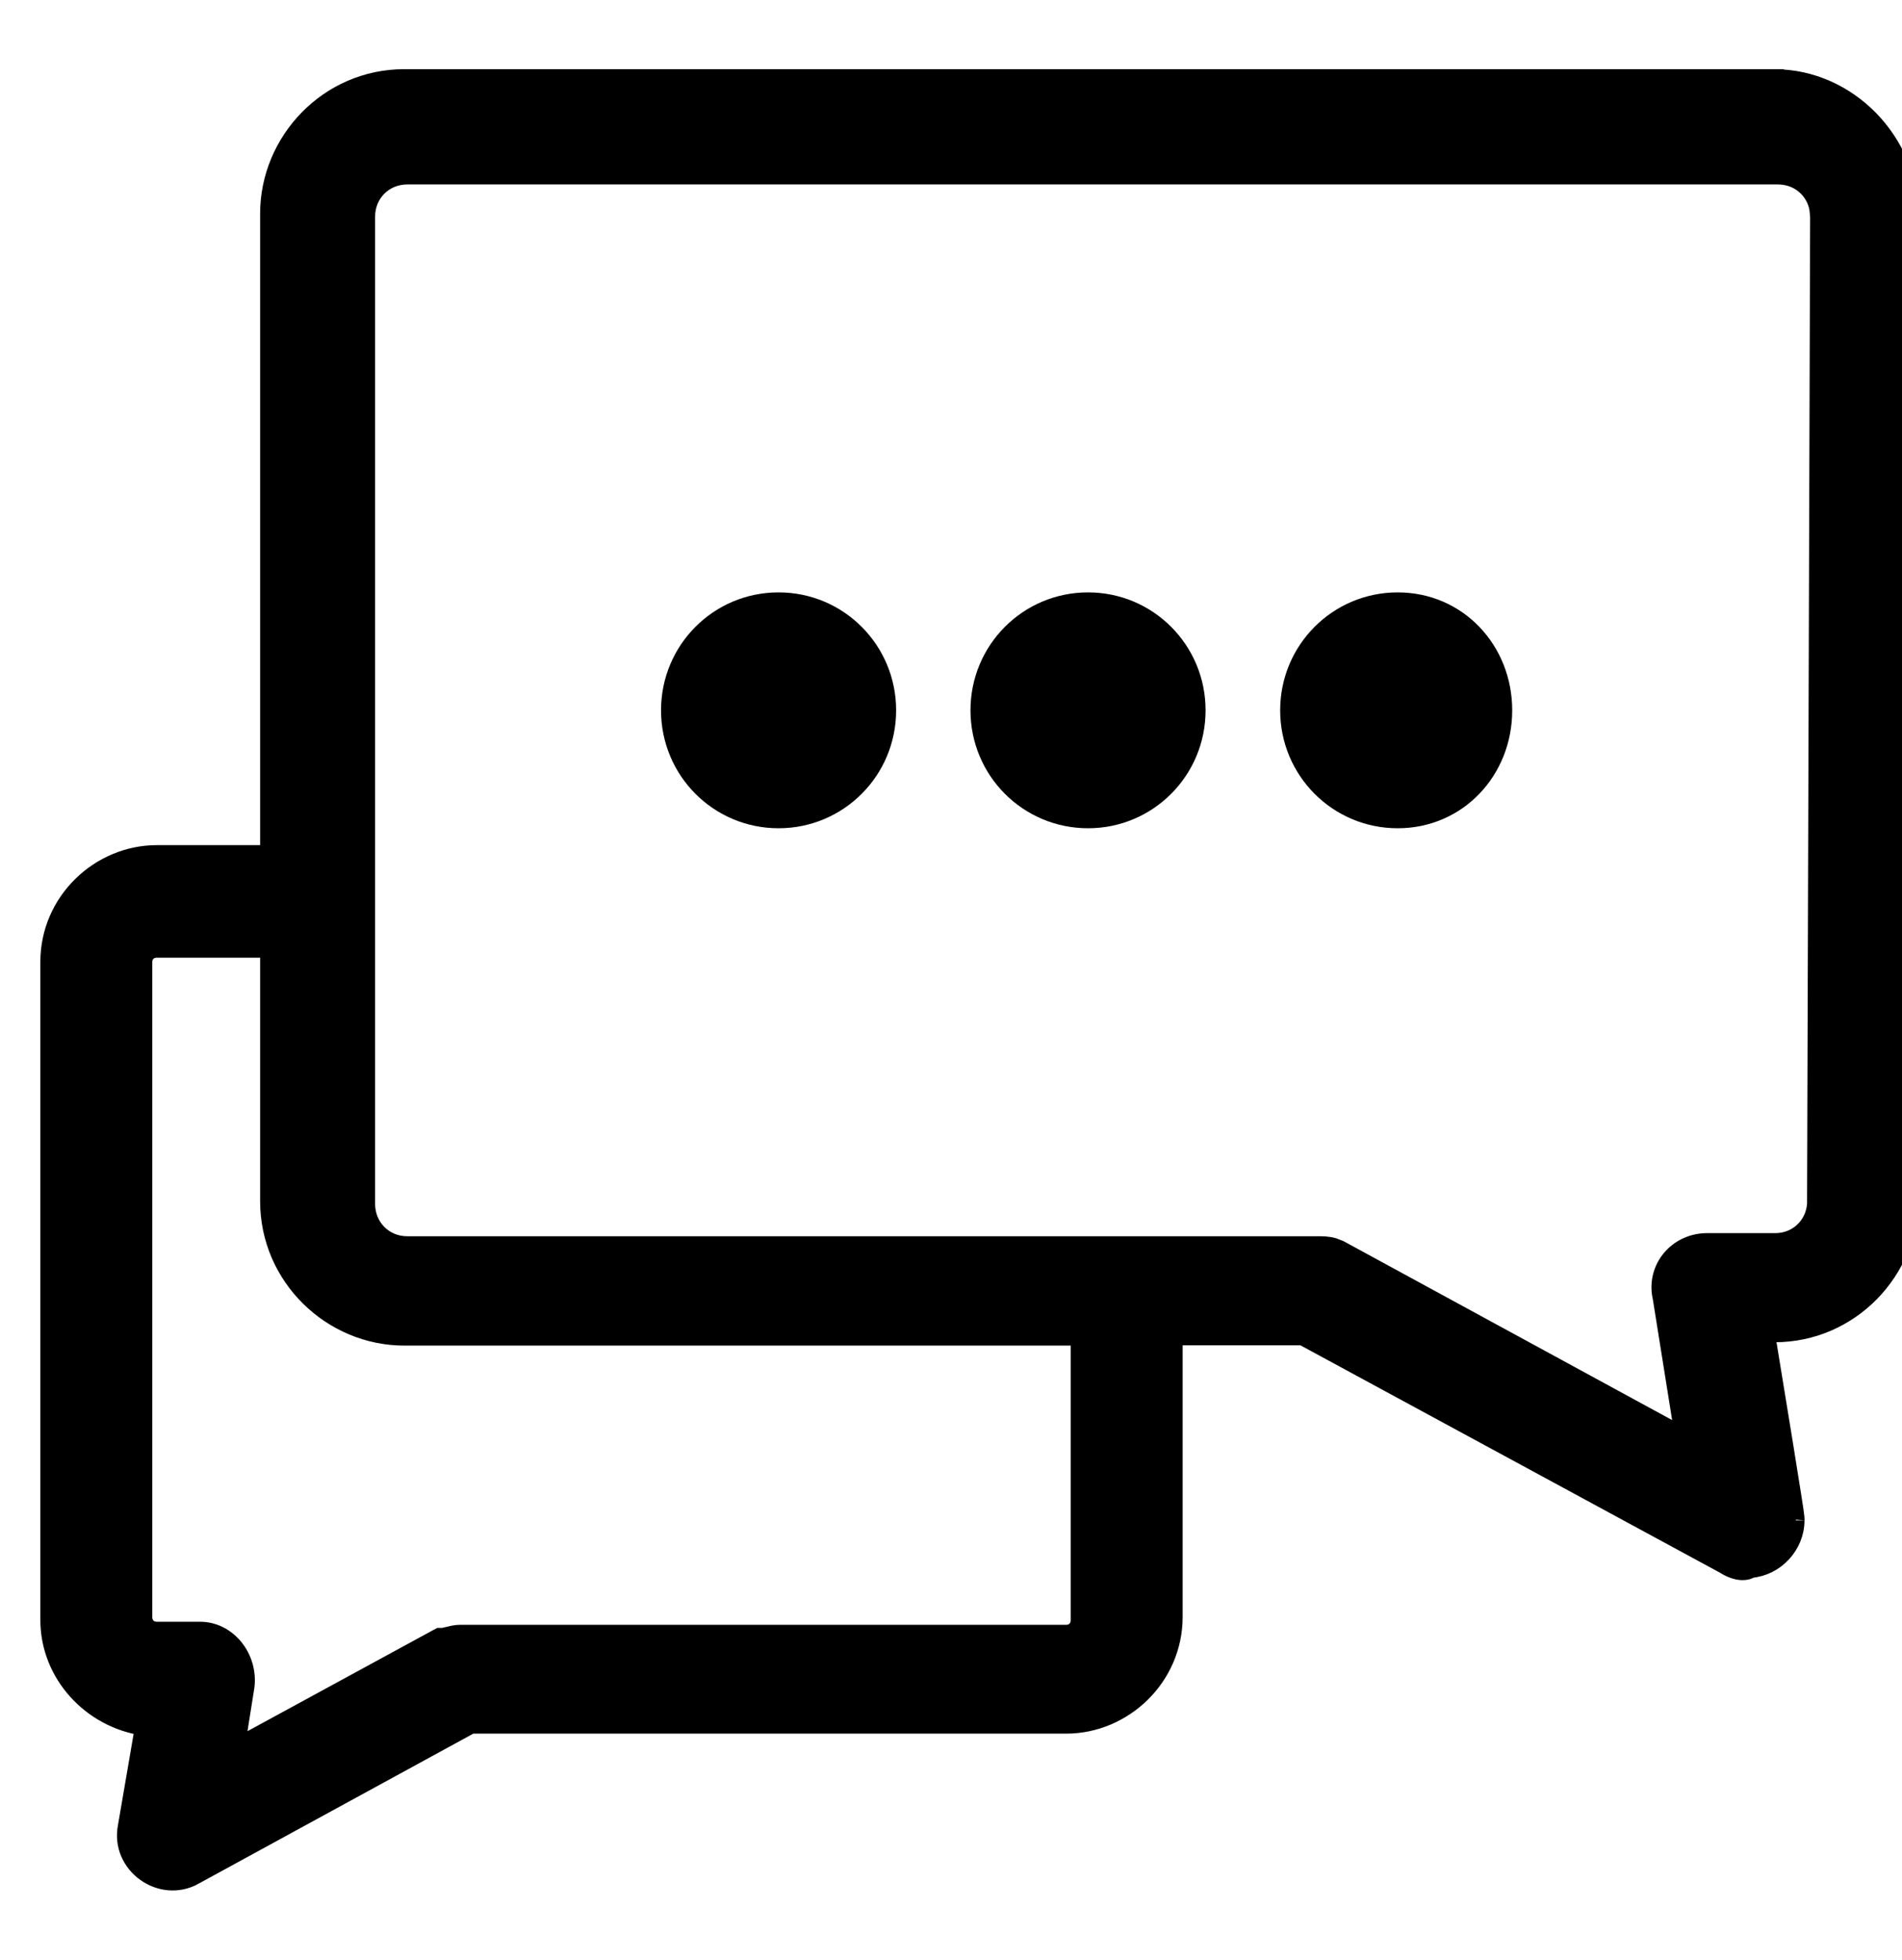
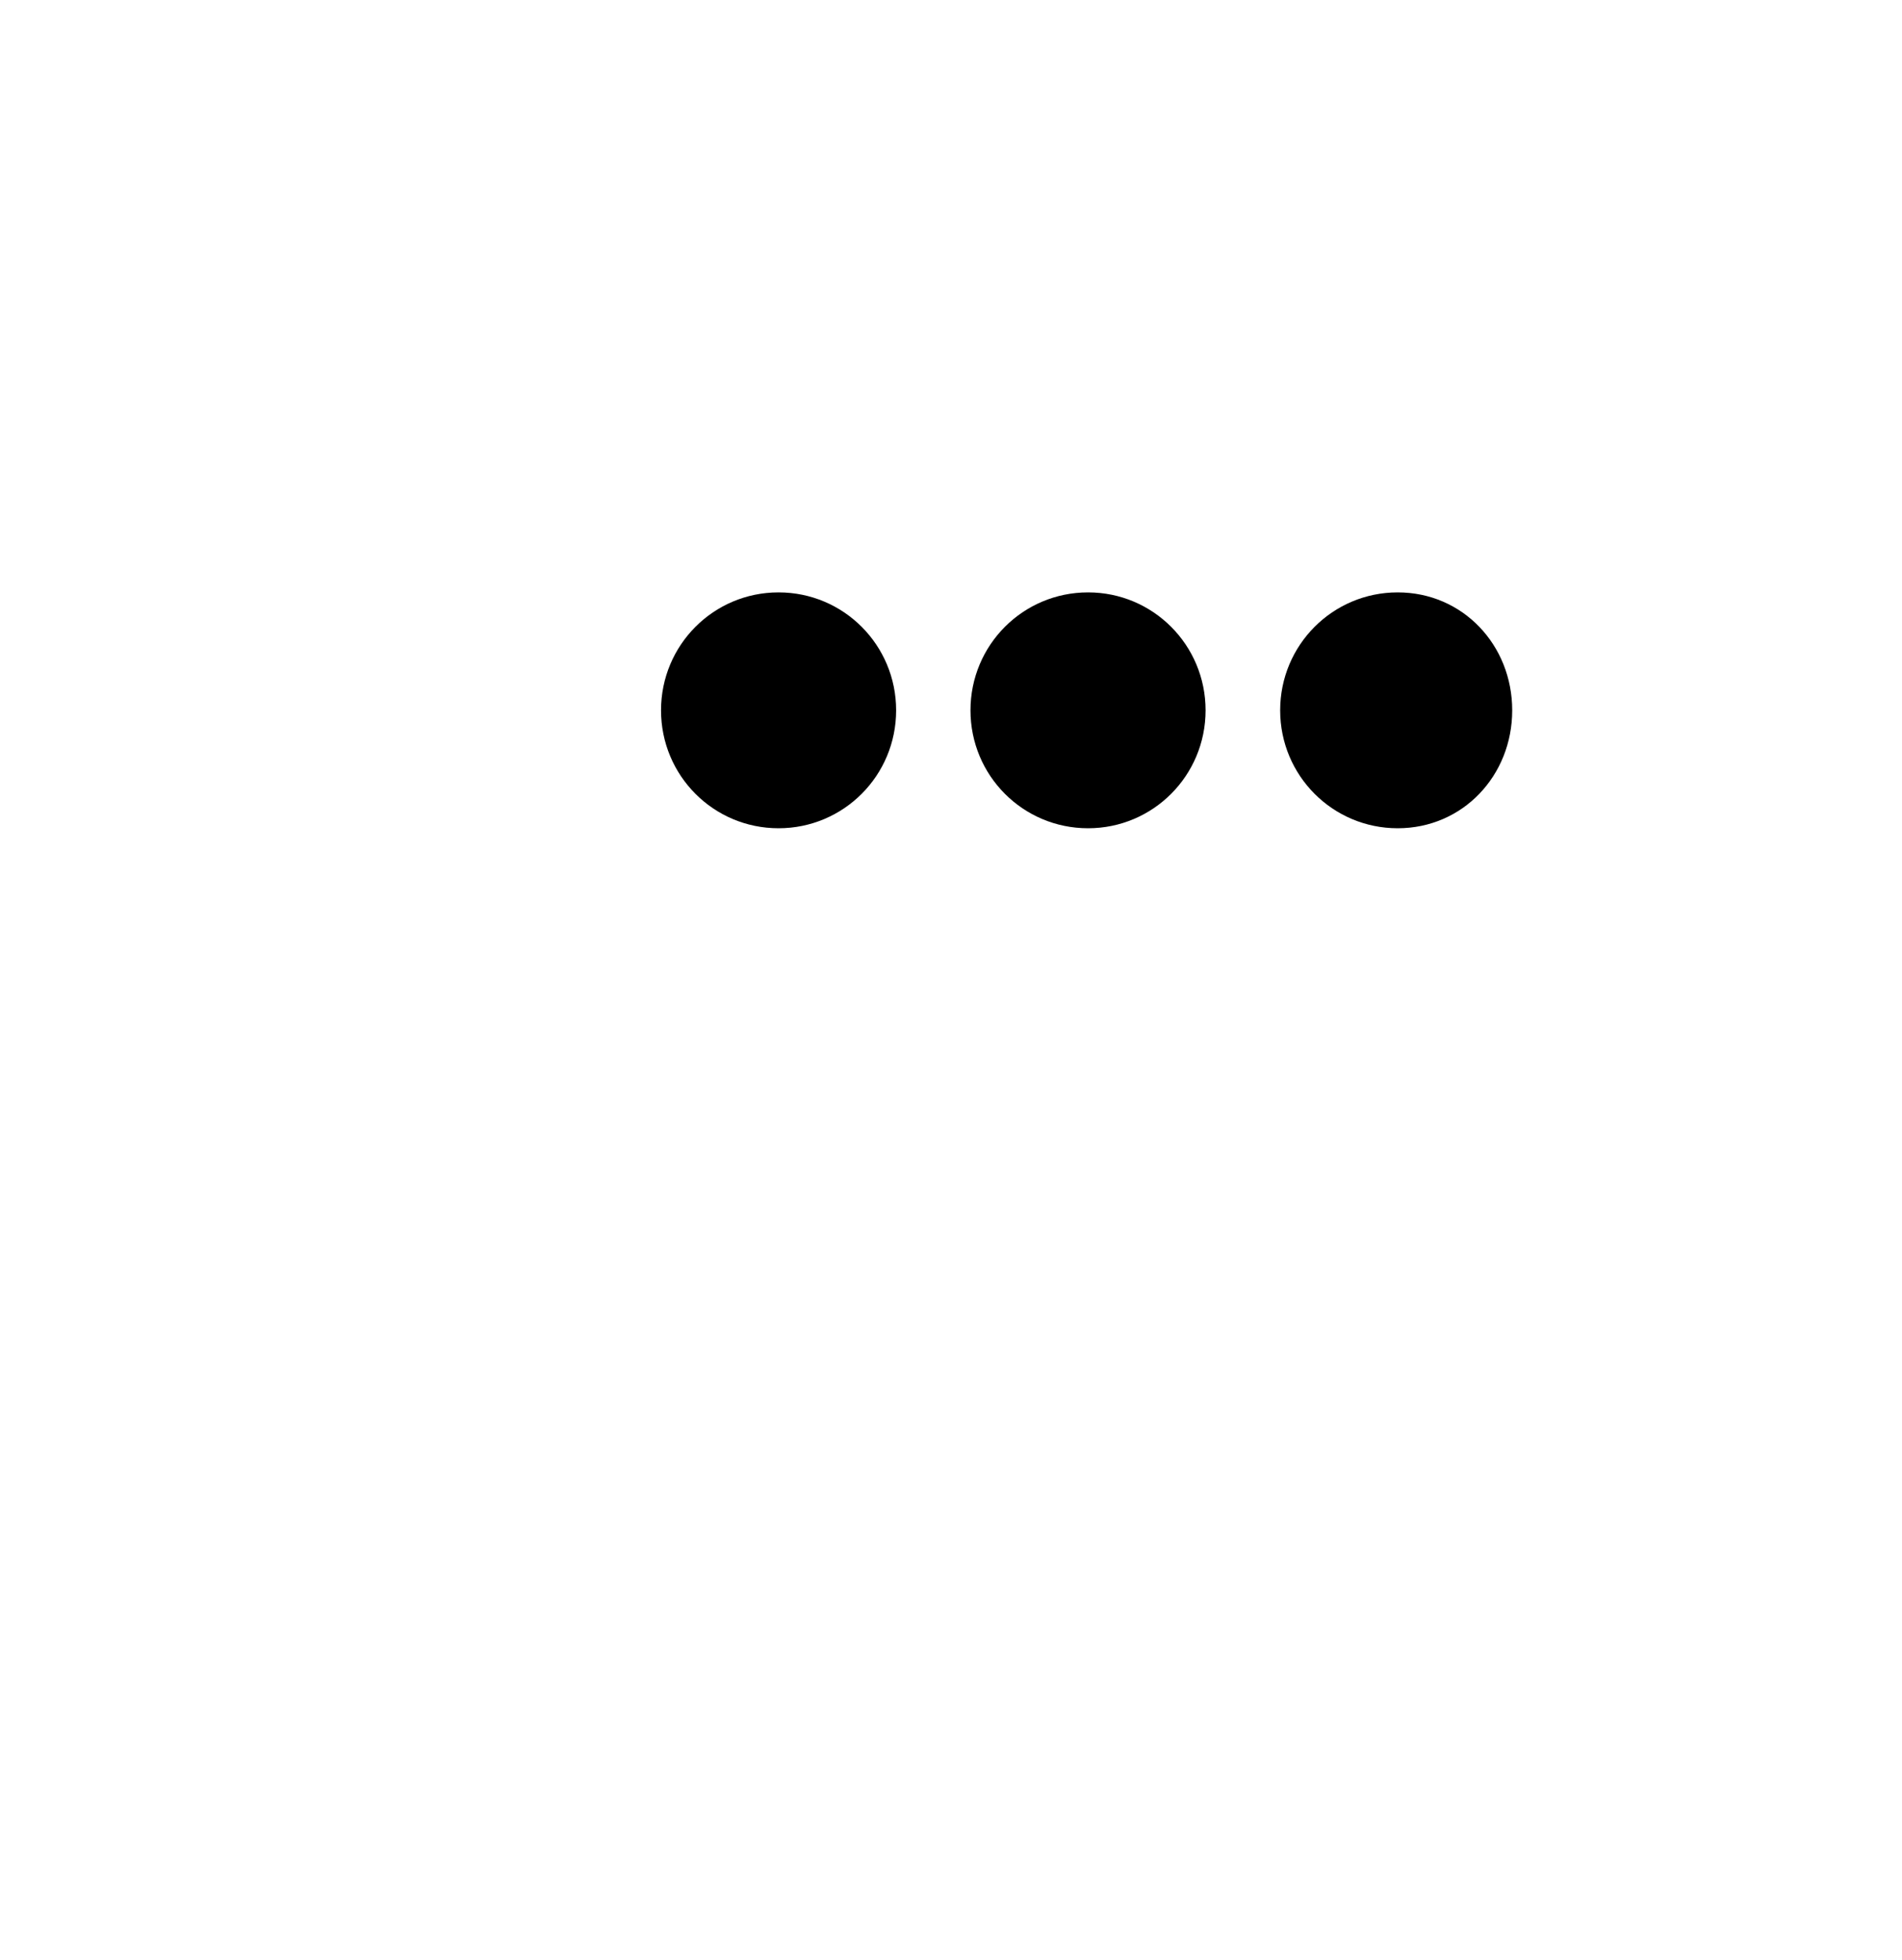
<svg xmlns="http://www.w3.org/2000/svg" width="33" height="34" viewBox="0 0 33 34" fill="none">
  <g clip-path="url(#clip0_7507_7910)">
-     <path d="M30.801 1.35V1.351C32.058 1.357 33.14 2.444 33.14 3.76V20.779C33.14 22.04 32.111 23.136 30.79 23.136H30.646C30.922 24.819 31.051 25.613 31.109 25.991C31.14 26.186 31.152 26.274 31.156 26.316C31.161 26.359 31.158 26.407 31.158 26.378C31.158 26.811 30.81 27.188 30.378 27.224C30.36 27.235 30.344 27.245 30.331 27.249C30.285 27.264 30.236 27.265 30.194 27.261C30.112 27.252 30.014 27.217 29.92 27.156L22.6 23.189H20.369V28.05C20.369 29.108 19.49 29.926 18.499 29.926H8.174L3.378 32.545L3.379 32.546C2.789 32.875 2.064 32.351 2.195 31.686L2.491 29.96C1.577 29.826 0.85 29.044 0.85 28.104V16.688C0.85 15.63 1.729 14.812 2.72 14.812H4.663V3.706C4.663 2.446 5.691 1.35 7.013 1.35H30.801ZM2.72 16.464C2.586 16.464 2.492 16.56 2.492 16.692V28.056C2.492 28.191 2.589 28.285 2.72 28.285H3.471C3.951 28.285 4.327 28.75 4.265 29.26L4.264 29.265L4.098 30.311L7.59 28.41L7.624 28.392H7.662C7.694 28.392 7.728 28.383 7.785 28.369C7.835 28.357 7.906 28.338 7.981 28.338H18.499C18.633 28.338 18.727 28.241 18.727 28.108V23.194H7.013C5.755 23.194 4.663 22.162 4.663 20.838V16.464H2.72ZM7.065 3.05C6.669 3.05 6.358 3.357 6.358 3.76V20.887C6.359 21.285 6.665 21.597 7.065 21.597H22.855C22.933 21.597 23.031 21.596 23.136 21.625L23.242 21.666L23.246 21.668L29.208 24.914L28.828 22.536L28.81 22.438C28.747 21.952 29.128 21.543 29.618 21.543H30.801C31.179 21.543 31.477 21.263 31.503 20.887V20.832L31.556 3.76L31.542 3.614C31.478 3.288 31.199 3.05 30.849 3.05H7.065Z" fill="black" stroke="black" stroke-width="0.3" />
    <path d="M24.25 10.277C23.122 10.277 22.211 11.191 22.211 12.323C22.211 13.456 23.122 14.369 24.25 14.369C25.38 14.369 26.237 13.456 26.237 12.323C26.237 11.191 25.38 10.277 24.25 10.277Z" fill="black" />
    <path d="M18.878 10.277C17.748 10.277 16.838 11.191 16.838 12.323C16.838 13.456 17.748 14.369 18.878 14.369C20.006 14.369 20.917 13.456 20.917 12.323C20.917 11.191 20.006 10.277 18.878 10.277Z" fill="black" />
    <path d="M13.508 10.277C12.379 10.277 11.469 11.191 11.469 12.323C11.469 13.456 12.379 14.369 13.508 14.369C14.637 14.369 15.548 13.456 15.548 12.323C15.548 11.191 14.637 10.277 13.508 10.277Z" fill="black" />
  </g>
  <defs>
    <clipPath id="clip0_7507_7910">
      <rect width="33" height="34" fill="white" />
    </clipPath>
  </defs>
</svg>